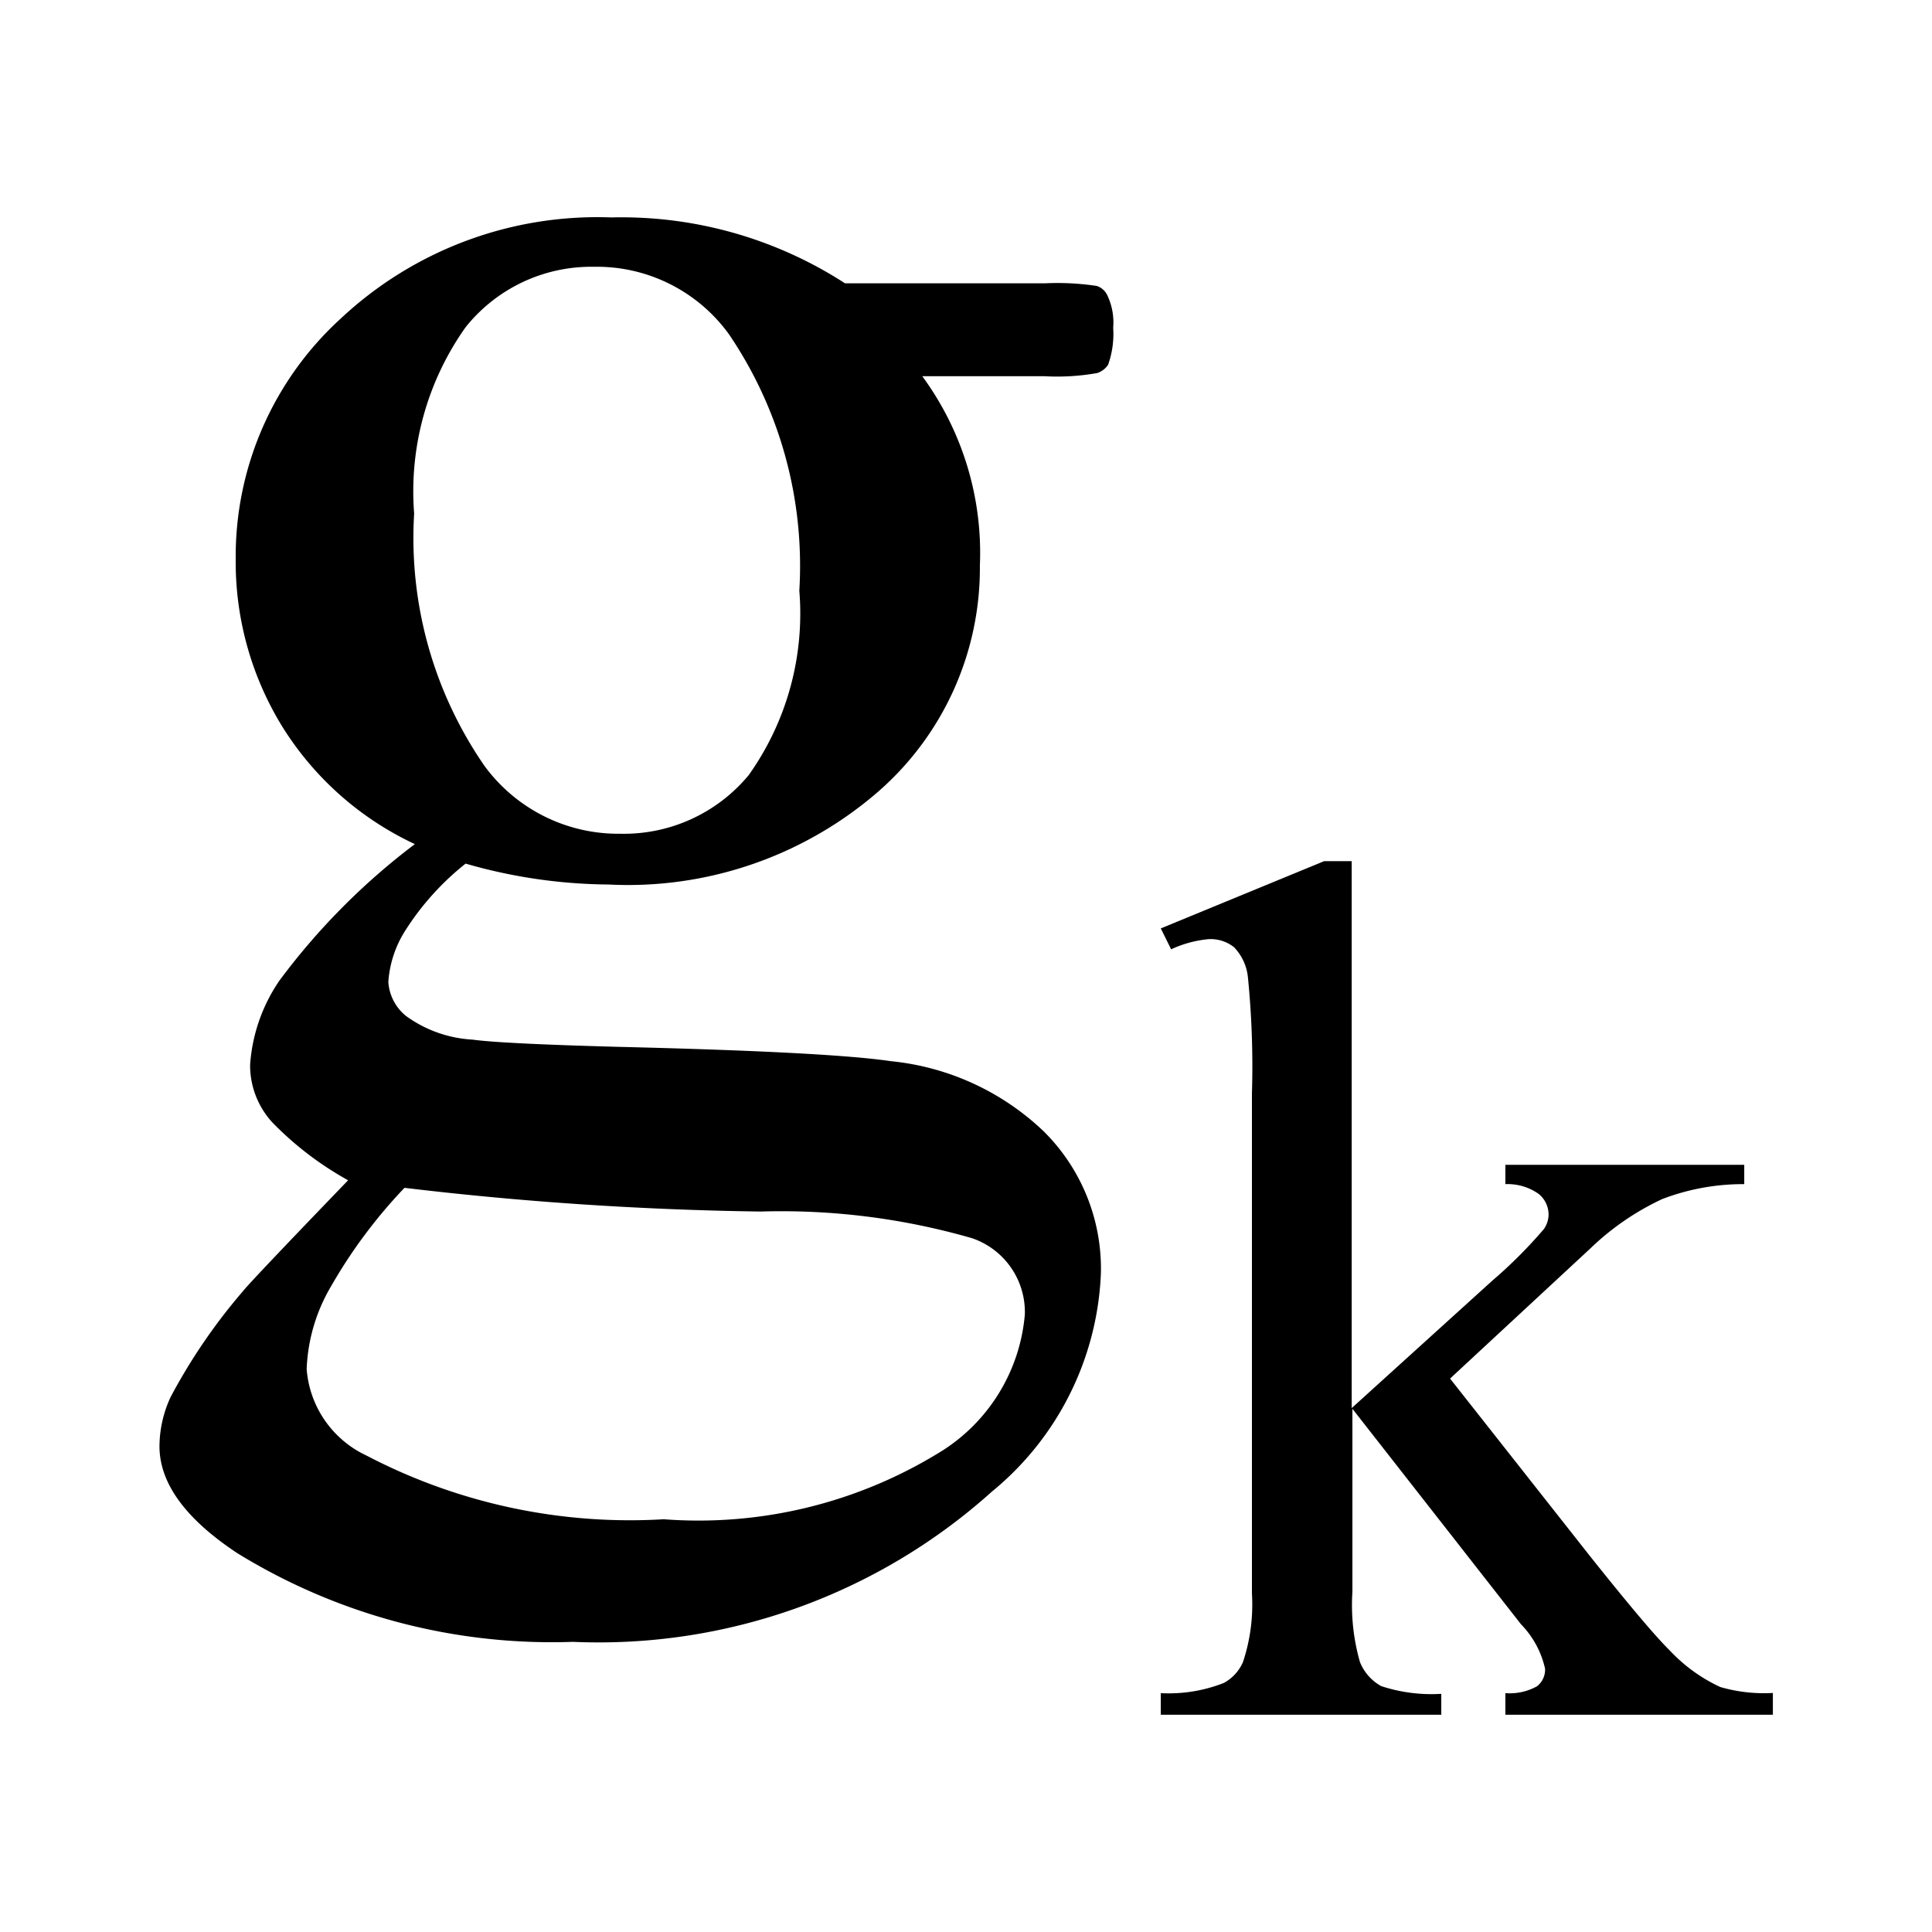
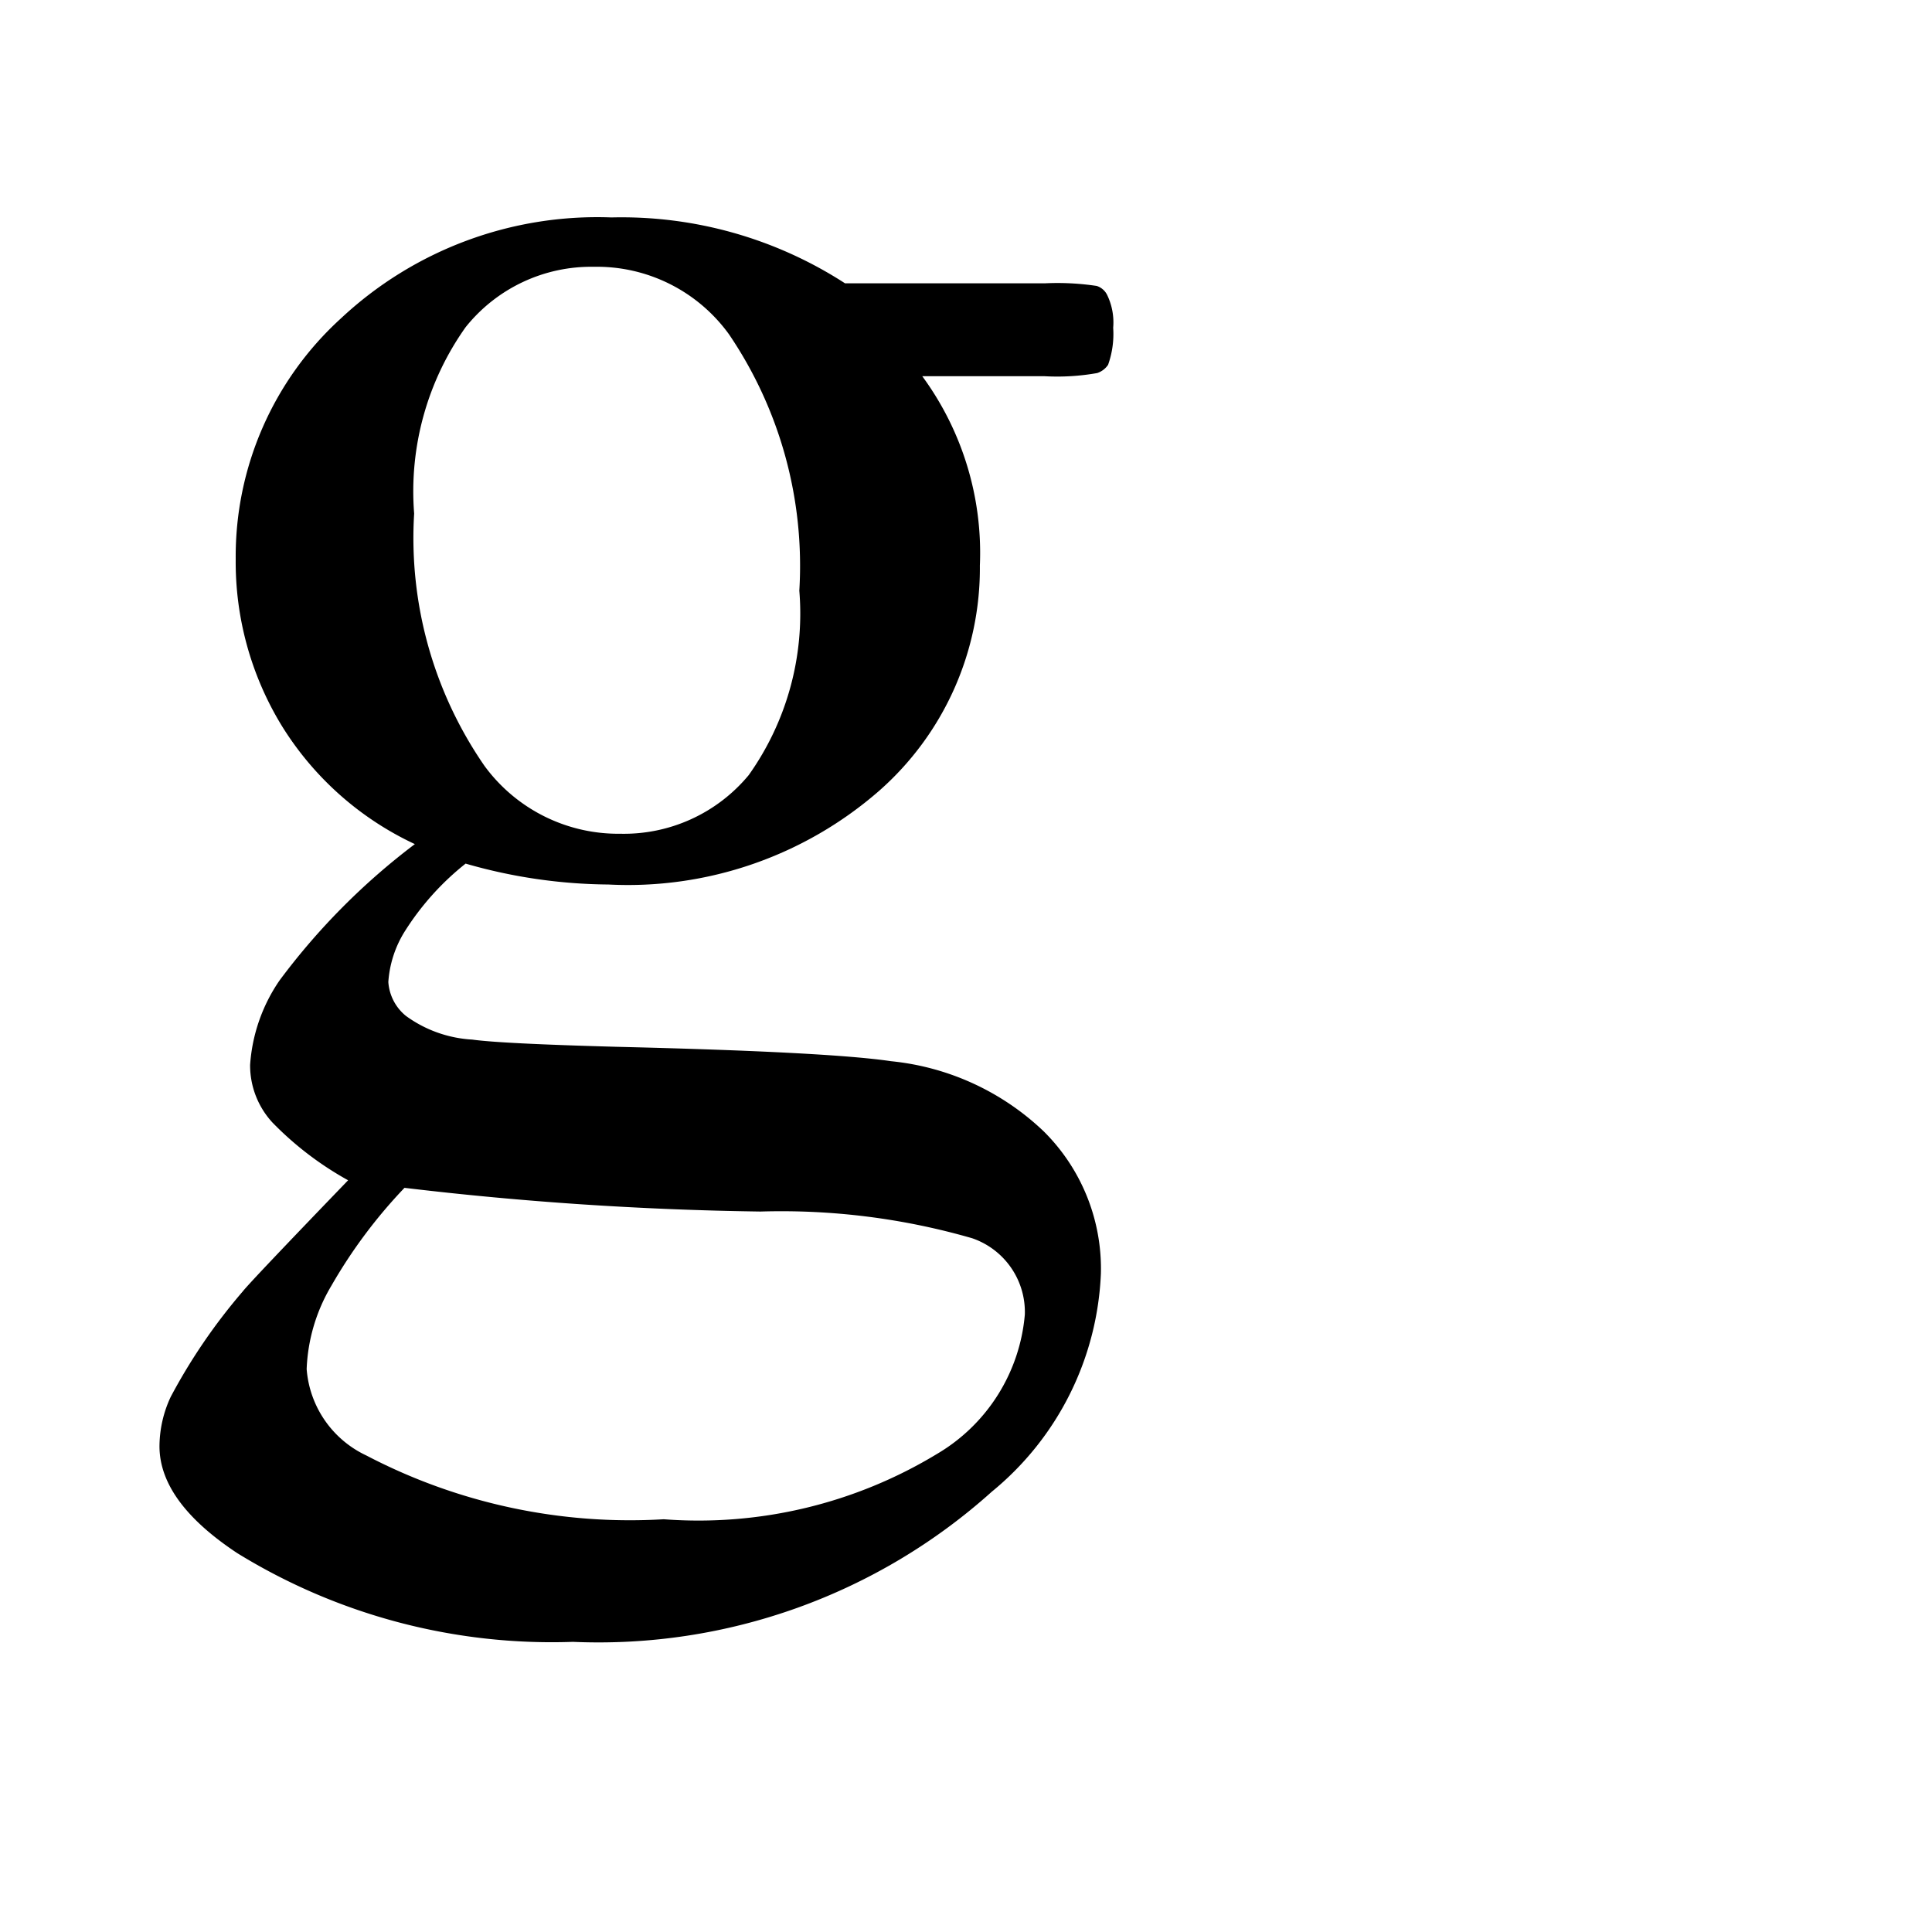
<svg xmlns="http://www.w3.org/2000/svg" width="11" height="11" viewBox="0 0 11 11">
  <g id="グループ_540" data-name="グループ 540" transform="translate(-11993 -821)">
    <g id="グループ_538" data-name="グループ 538" transform="translate(-0.449 -0.237)">
      <path id="パス_1270" data-name="パス 1270" d="M1.811-1.957a1.772,1.772,0,0,1-.756-.671A1.788,1.788,0,0,1,.791-3.58a1.832,1.832,0,0,1,.6-1.371A2.135,2.135,0,0,1,2.93-5.525a2.342,2.342,0,0,1,1.33.375H5.4a1.5,1.5,0,0,1,.293.015.1.1,0,0,1,.059.05.359.359,0,0,1,.035.188.523.523,0,0,1-.029.211.12.12,0,0,1-.062.047,1.3,1.3,0,0,1-.3.018H4.7a1.7,1.7,0,0,1,.328,1.078,1.689,1.689,0,0,1-.574,1.283,2.175,2.175,0,0,1-1.541.533A3,3,0,0,1,2.1-1.846a1.543,1.543,0,0,0-.349.39.623.623,0,0,0-.091.284.272.272,0,0,0,.1.193.709.709,0,0,0,.378.135q.164.023.82.041,1.207.029,1.564.082a1.47,1.47,0,0,1,.87.4,1.1,1.1,0,0,1,.325.809,1.694,1.694,0,0,1-.621,1.242,3.349,3.349,0,0,1-2.385.855A3.415,3.415,0,0,1,.8,2.08Q.357,1.787.357,1.471a.67.67,0,0,1,.064-.281,3.276,3.276,0,0,1,.41-.6q.041-.053.6-.633A1.85,1.85,0,0,1,1-.372.48.48,0,0,1,.873-.7a.964.964,0,0,1,.167-.48A3.847,3.847,0,0,1,1.811-1.957ZM2.83-5.244A.915.915,0,0,0,2.1-4.9a1.614,1.614,0,0,0-.293,1.061,2.282,2.282,0,0,0,.4,1.436.944.944,0,0,0,.773.387.923.923,0,0,0,.732-.334A1.587,1.587,0,0,0,4-3.4a2.347,2.347,0,0,0-.4-1.459A.928.928,0,0,0,2.83-5.244ZM1.752,0a2.887,2.887,0,0,0-.416.557,1,1,0,0,0-.141.475.593.593,0,0,0,.34.492,3.237,3.237,0,0,0,1.693.363,2.619,2.619,0,0,0,1.556-.372,1.022,1.022,0,0,0,.5-.794.444.444,0,0,0-.3-.434A3.914,3.914,0,0,0,3.779.135,19.288,19.288,0,0,1,1.752,0Z" transform="translate(11994 828)" />
-       <path id="パス_1269" data-name="パス 1269" d="M1.145-.86V2.254l.8-.725a2.668,2.668,0,0,0,.294-.294.147.147,0,0,0,.027-.082.152.152,0,0,0-.056-.118A.306.306,0,0,0,2.02.979V.869H3.38V.979a1.287,1.287,0,0,0-.467.085,1.507,1.507,0,0,0-.408.28l-.8.742.8,1.015q.335.42.451.533a.928.928,0,0,0,.287.208.894.894,0,0,0,.3.034V4H2.02V3.877A.319.319,0,0,0,2.2,3.838a.12.12,0,0,0,.046-.1.526.526,0,0,0-.137-.253l-.96-1.227V3.3a1.181,1.181,0,0,0,.043.4.272.272,0,0,0,.121.137.916.916,0,0,0,.342.044V4H.058V3.877a.855.855,0,0,0,.359-.058A.247.247,0,0,0,.526,3.7a1.037,1.037,0,0,0,.051-.39V.463A5.1,5.1,0,0,0,.554-.2.288.288,0,0,0,.475-.37.215.215,0,0,0,.332-.416a.646.646,0,0,0-.215.058L.058-.477.988-.86Z" transform="translate(12000 827)" />
    </g>
    <g id="グループ_537" data-name="グループ 537" transform="translate(-18)">
-       <rect id="長方形_66" data-name="長方形 66" width="11" height="11" transform="translate(12011 821)" fill="none" />
-     </g>
+       </g>
  </g>
</svg>